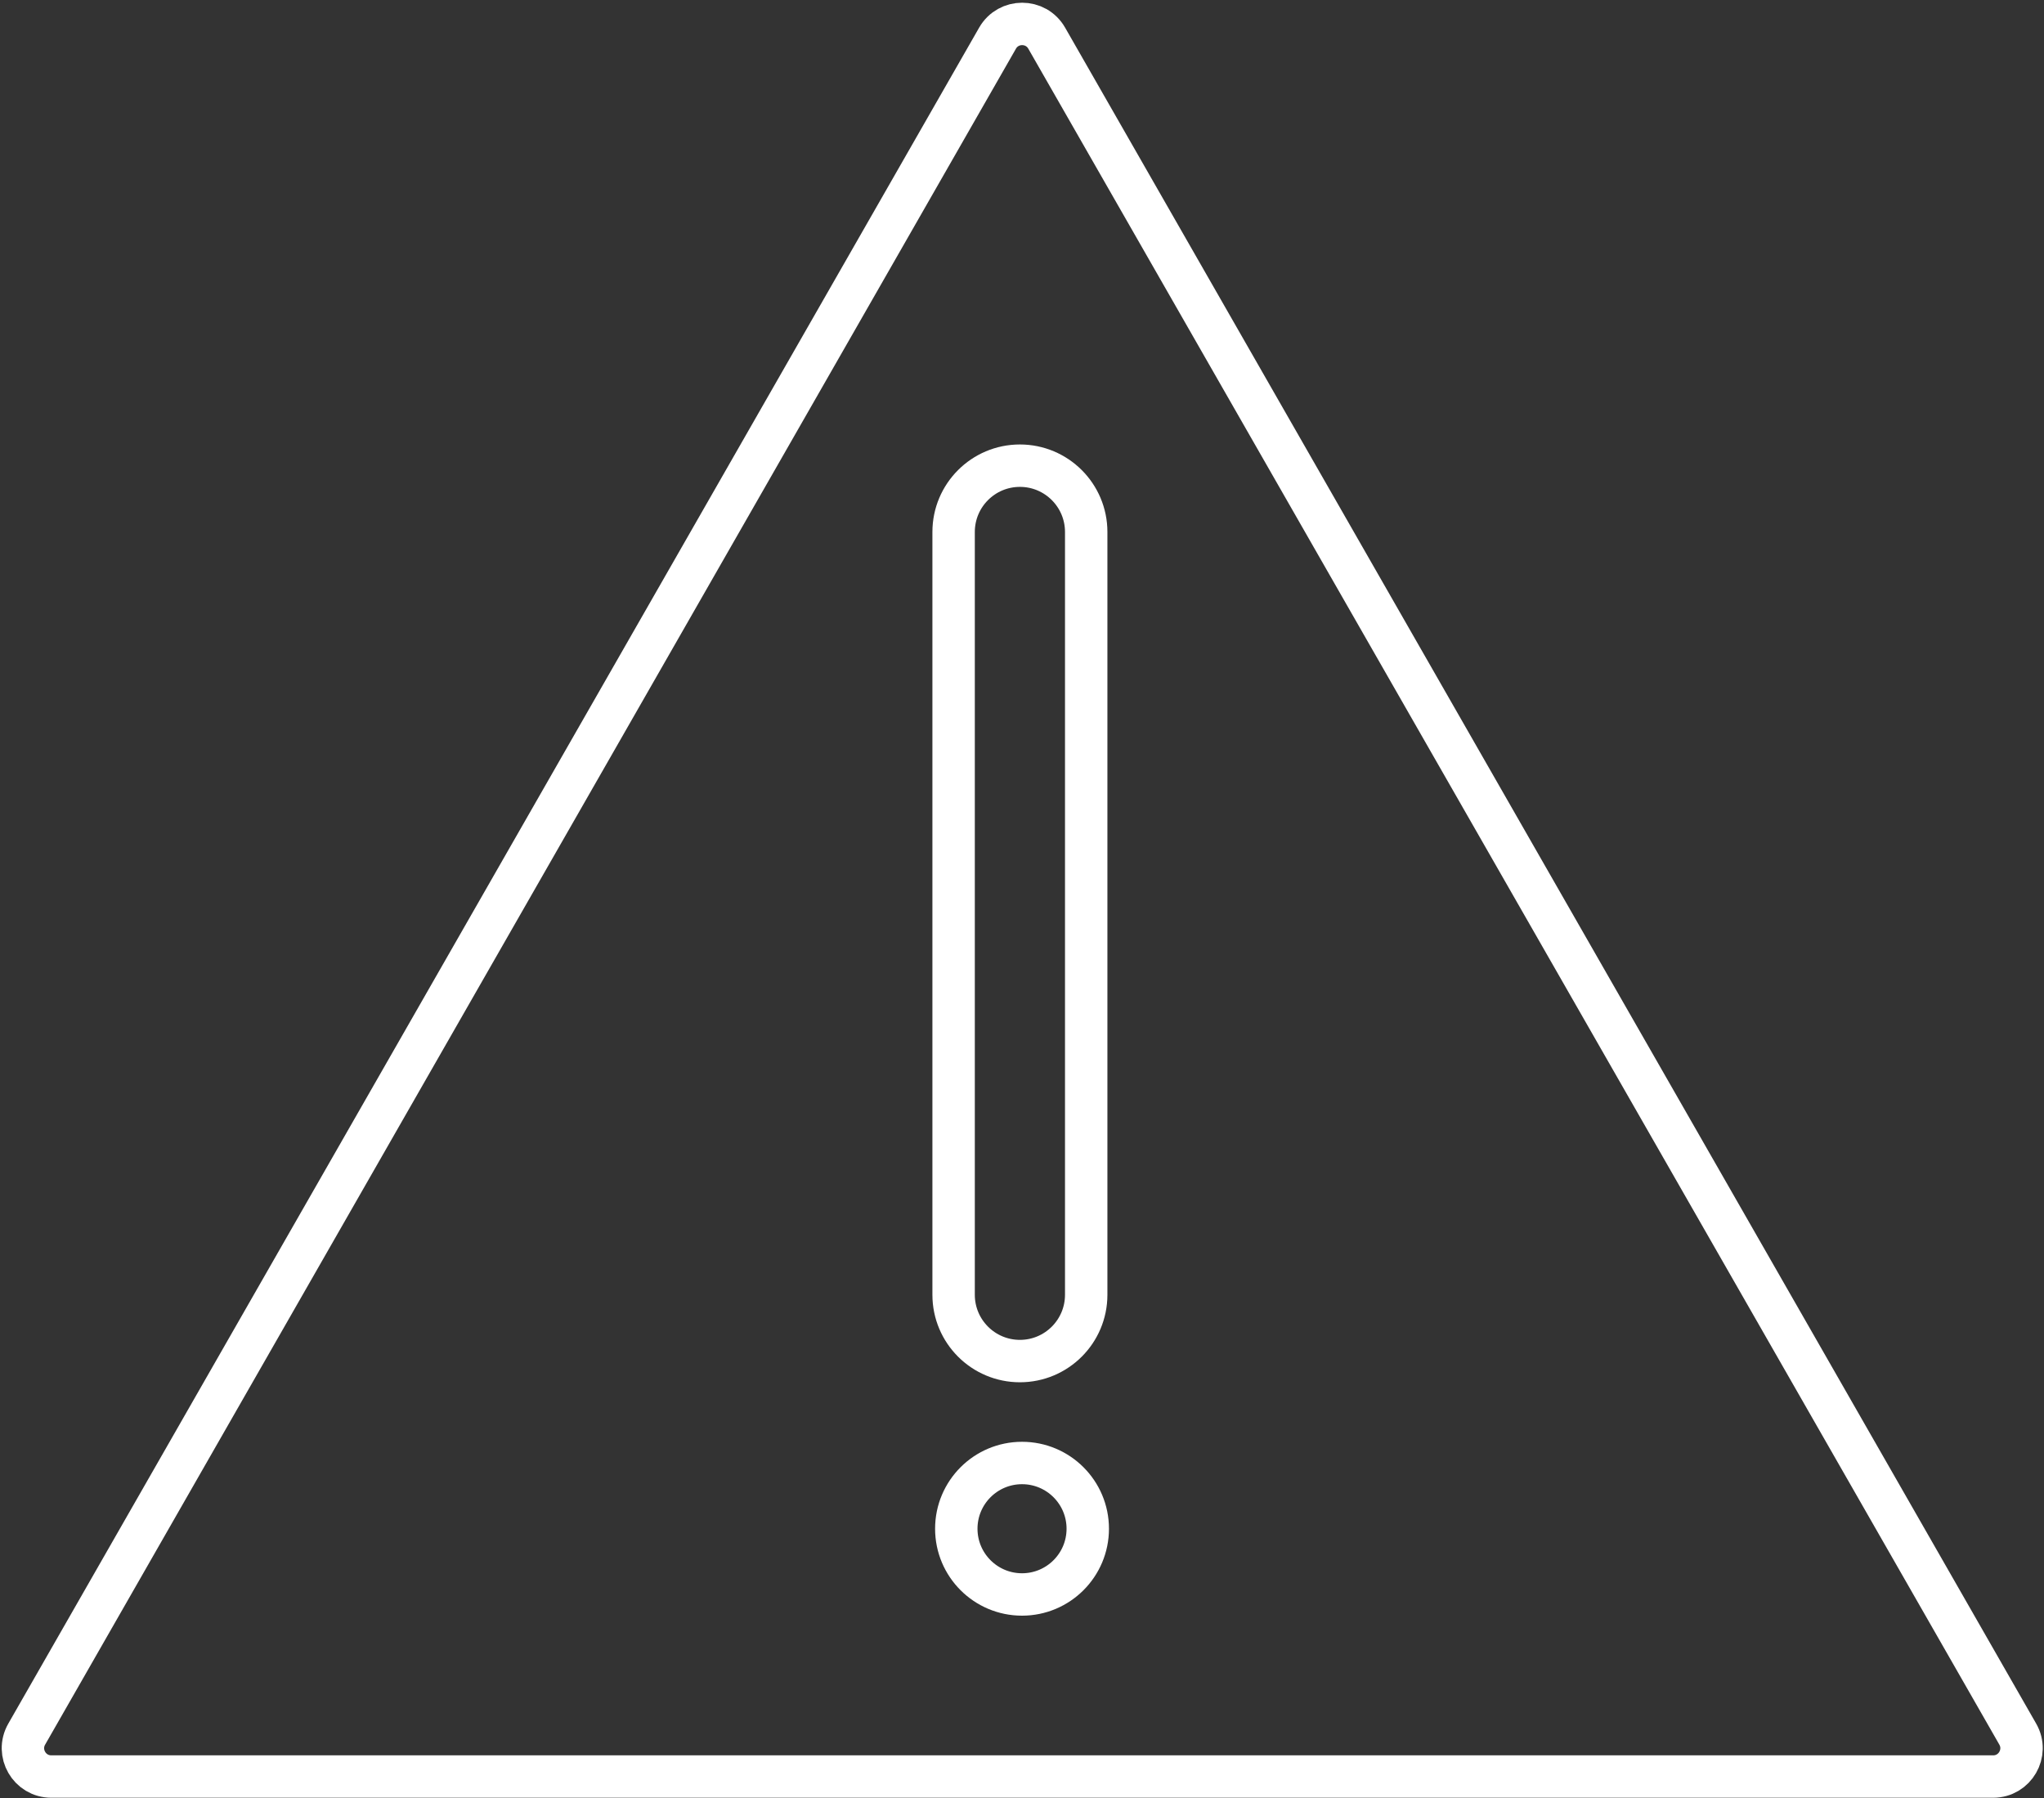
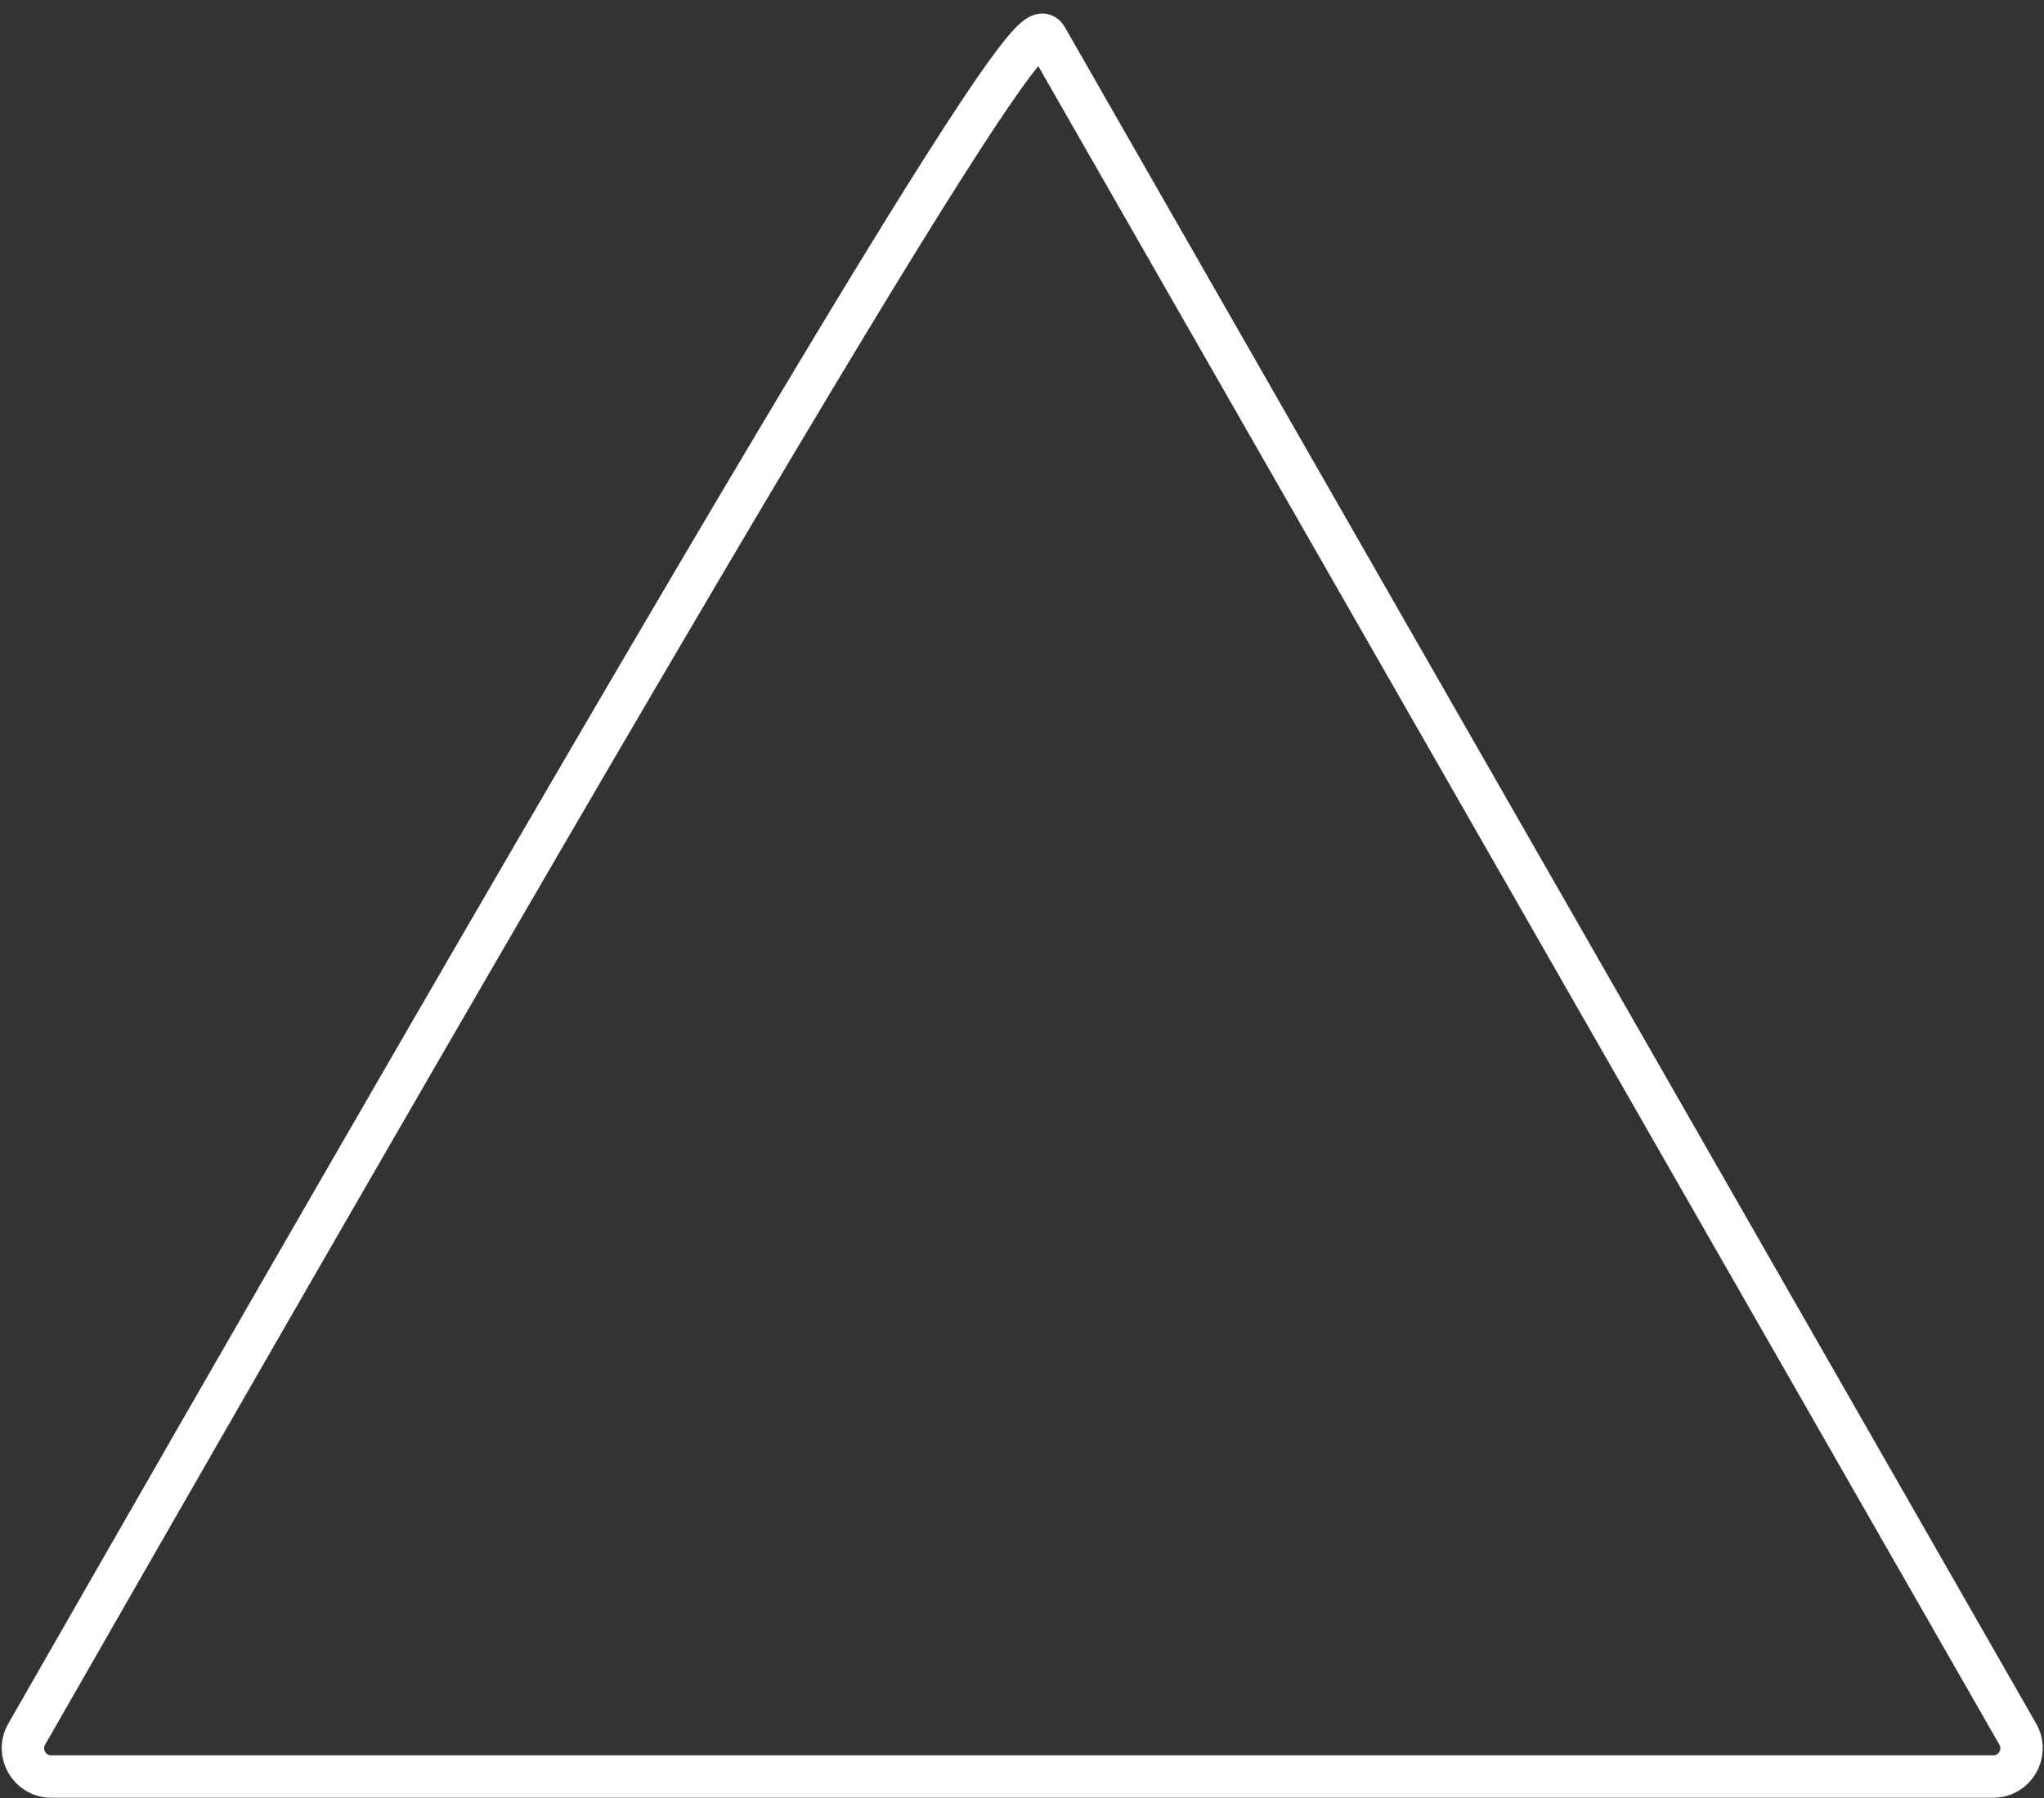
<svg xmlns="http://www.w3.org/2000/svg" width="723" height="636" viewBox="0 0 723 636" fill="none">
  <rect x="0" y="0" width="723" height="636" fill="#333333" stroke="none" />
-   <path d="M705.03 628.36H18.14C10.44 628.36 5.62 620.04 9.45 613.36L352.85 13.5C356.7 6.78 366.39 6.78 370.24 13.5L713.72 613.36C717.54 620.04 712.72 628.36 705.03 628.36Z" stroke="white" stroke-width="15" stroke-miterlimit="10" />
-   <path d="M361.51 563.96C374.351 563.96 384.76 553.551 384.76 540.71C384.76 527.869 374.351 517.46 361.51 517.46C348.669 517.46 338.26 527.869 338.26 540.71C338.26 553.551 348.669 563.96 361.51 563.96Z" stroke="white" stroke-width="15" stroke-miterlimit="10" />
-   <path d="M384.21 188.16C384.21 175.209 373.711 164.71 360.76 164.71C347.809 164.71 337.31 175.209 337.31 188.16V457.96C337.31 470.911 347.809 481.41 360.76 481.41C373.711 481.41 384.21 470.911 384.21 457.96V188.16Z" stroke="white" stroke-width="15" stroke-miterlimit="10" />
+   <path d="M705.03 628.36H18.14C10.44 628.36 5.62 620.04 9.45 613.36C356.7 6.78 366.39 6.78 370.24 13.5L713.72 613.36C717.54 620.04 712.72 628.36 705.03 628.36Z" stroke="white" stroke-width="15" stroke-miterlimit="10" />
</svg>